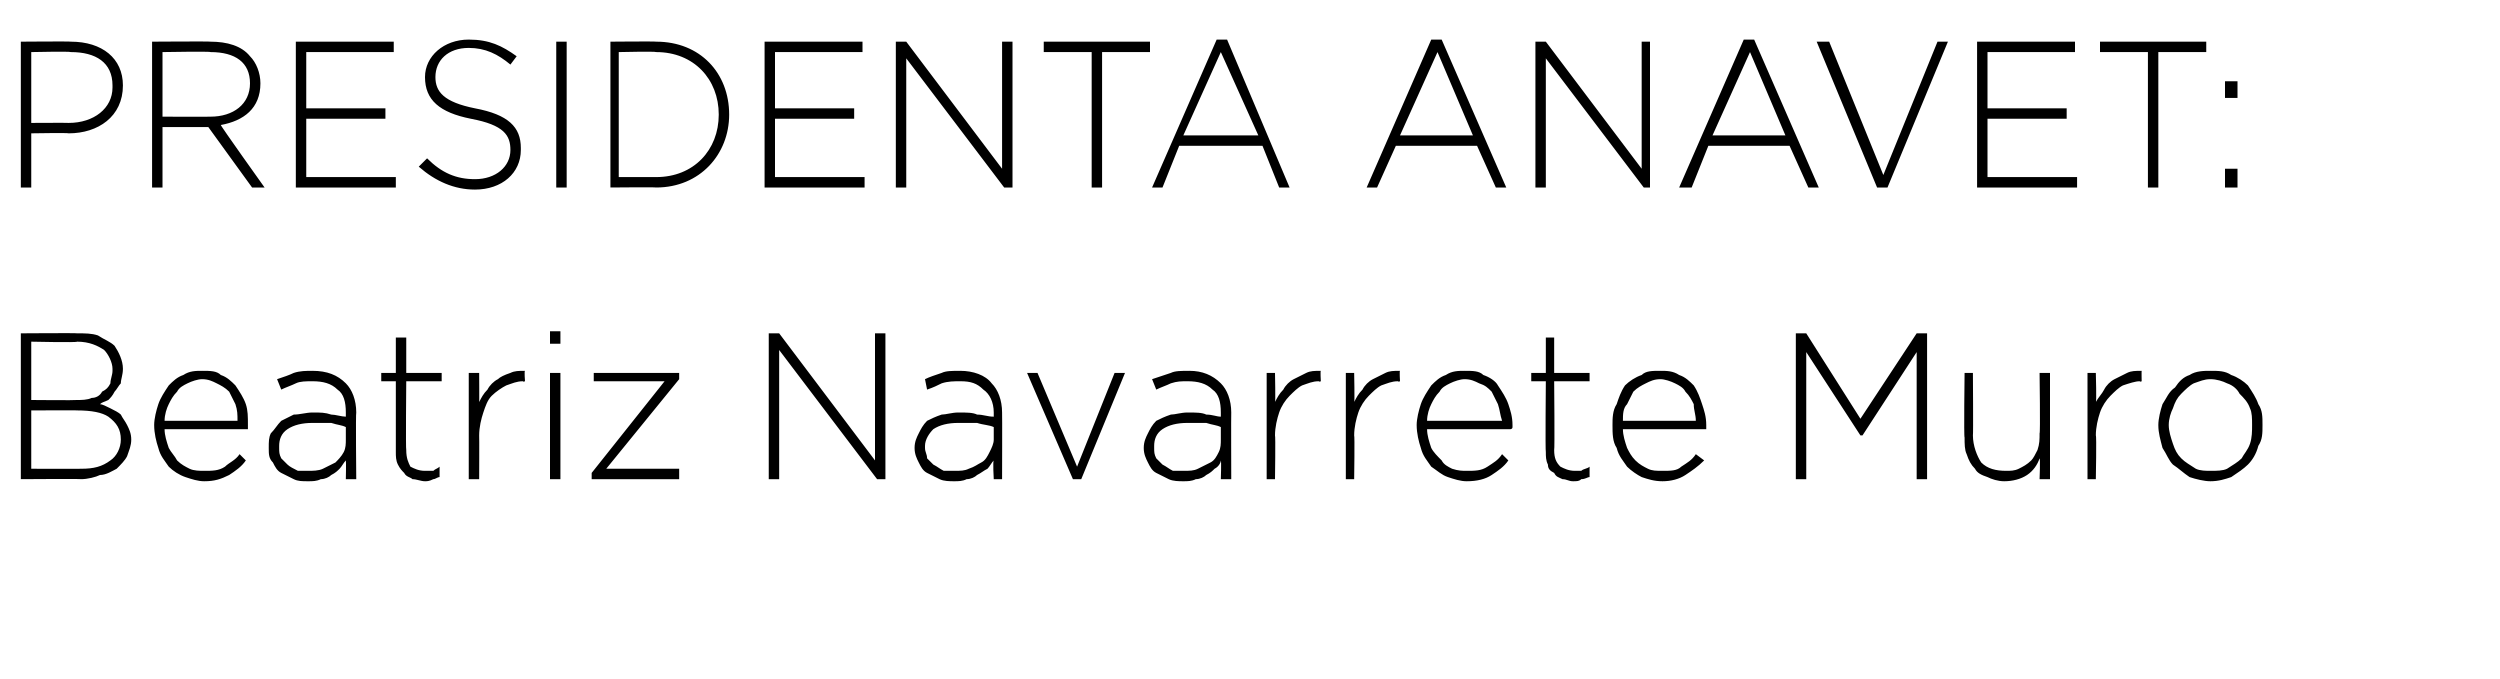
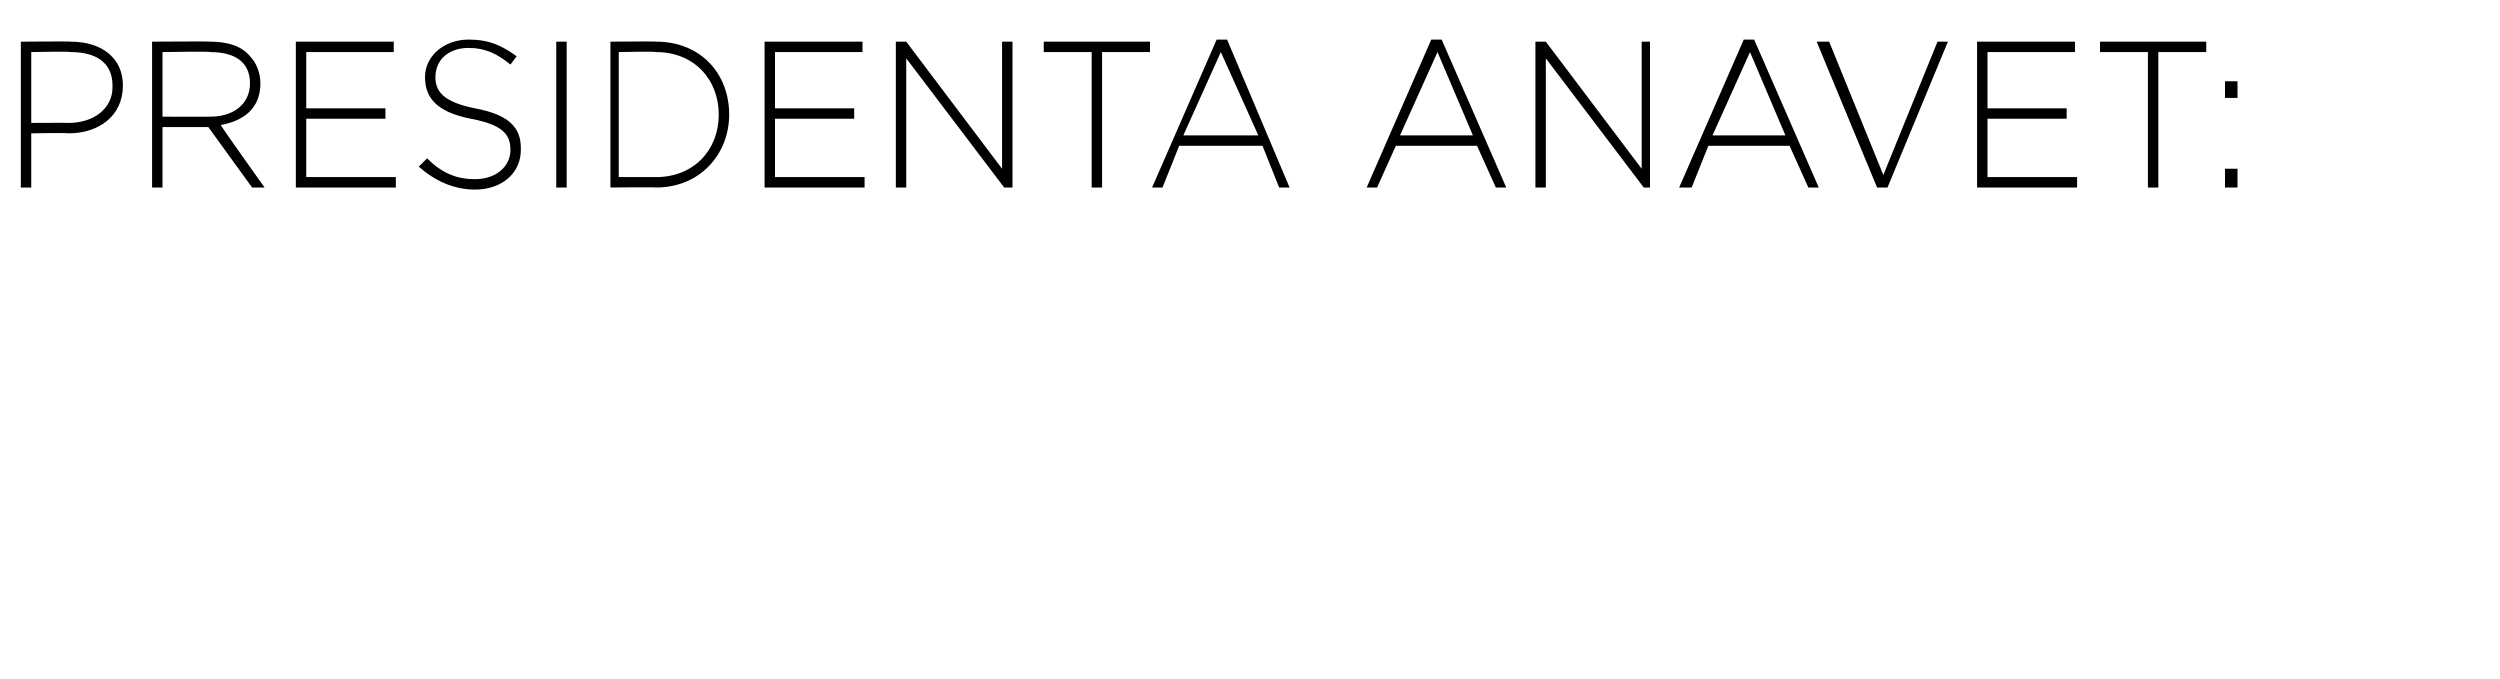
<svg xmlns="http://www.w3.org/2000/svg" version="1.1" width="120px" height="32.6px" viewBox="0 0 120 32.6">
  <desc>Presidenta ANAVEt Beatriz Navarrete Muro</desc>
  <defs />
  <g id="Polygon12725">
-     <path d="M 3.9 22.5 C 4.5 22.5 4.9 22.4 5.3 22.1 C 5.6 21.9 5.8 21.5 5.8 21.1 C 5.8 21.1 5.8 21.1 5.8 21.1 C 5.8 20.6 5.6 20.3 5.2 20 C 4.9 19.8 4.4 19.7 3.7 19.7 C 3.73 19.69 1.5 19.7 1.5 19.7 L 1.5 22.5 C 1.5 22.5 3.89 22.51 3.9 22.5 Z M 3.7 19.2 C 3.9 19.2 4.2 19.2 4.4 19.1 C 4.6 19.1 4.8 19 4.9 18.8 C 5.1 18.7 5.2 18.6 5.3 18.4 C 5.3 18.2 5.4 18 5.4 17.8 C 5.4 17.8 5.4 17.7 5.4 17.7 C 5.4 17.4 5.2 17 5 16.8 C 4.7 16.6 4.3 16.4 3.7 16.4 C 3.72 16.45 1.5 16.4 1.5 16.4 L 1.5 19.2 C 1.5 19.2 3.68 19.22 3.7 19.2 Z M 1 16 C 1 16 3.73 15.98 3.7 16 C 4.1 16 4.4 16 4.7 16.1 C 5 16.3 5.3 16.4 5.5 16.6 C 5.7 16.9 5.9 17.3 5.9 17.7 C 5.9 17.7 5.9 17.7 5.9 17.7 C 5.9 18 5.8 18.2 5.8 18.4 C 5.7 18.5 5.6 18.7 5.5 18.8 C 5.4 19 5.3 19.1 5.2 19.2 C 5 19.3 4.9 19.3 4.8 19.4 C 4.9 19.4 5.1 19.5 5.3 19.6 C 5.5 19.7 5.7 19.8 5.8 19.9 C 5.9 20.1 6 20.2 6.1 20.4 C 6.2 20.6 6.3 20.8 6.3 21.1 C 6.3 21.1 6.3 21.1 6.3 21.1 C 6.3 21.4 6.2 21.6 6.1 21.9 C 6 22.1 5.8 22.3 5.6 22.5 C 5.4 22.6 5.1 22.8 4.8 22.8 C 4.6 22.9 4.2 23 3.9 23 C 3.87 22.98 1 23 1 23 L 1 16 Z M 11.4 20.2 C 11.4 19.9 11.4 19.7 11.3 19.4 C 11.2 19.2 11.1 19 11 18.8 C 10.8 18.6 10.6 18.5 10.4 18.4 C 10.2 18.3 10 18.2 9.7 18.2 C 9.5 18.2 9.2 18.3 9 18.4 C 8.8 18.5 8.6 18.6 8.5 18.8 C 8.3 19 8.2 19.2 8.1 19.4 C 8 19.6 7.9 19.9 7.9 20.2 C 7.9 20.2 11.4 20.2 11.4 20.2 Z M 9.8 23.1 C 9.5 23.1 9.2 23 8.9 22.9 C 8.6 22.8 8.3 22.6 8.1 22.4 C 7.9 22.1 7.7 21.9 7.6 21.5 C 7.5 21.2 7.4 20.8 7.4 20.4 C 7.4 20.4 7.4 20.4 7.4 20.4 C 7.4 20.1 7.5 19.7 7.6 19.4 C 7.7 19.1 7.9 18.8 8.1 18.5 C 8.3 18.3 8.5 18.1 8.8 18 C 9.1 17.8 9.4 17.8 9.7 17.8 C 10.1 17.8 10.4 17.8 10.6 18 C 10.9 18.1 11.1 18.3 11.3 18.5 C 11.5 18.8 11.7 19.1 11.8 19.4 C 11.9 19.7 11.9 20 11.9 20.4 C 11.9 20.5 11.9 20.5 11.9 20.5 C 11.9 20.6 11.9 20.6 11.9 20.6 C 11.9 20.6 7.9 20.6 7.9 20.6 C 7.9 20.9 8 21.2 8.1 21.5 C 8.2 21.7 8.4 21.9 8.5 22.1 C 8.7 22.3 8.9 22.4 9.1 22.5 C 9.3 22.6 9.6 22.6 9.8 22.6 C 10.2 22.6 10.5 22.6 10.8 22.4 C 11 22.2 11.3 22.1 11.5 21.8 C 11.5 21.8 11.8 22.1 11.8 22.1 C 11.6 22.4 11.3 22.6 11 22.8 C 10.6 23 10.3 23.1 9.8 23.1 Z M 14.8 22.6 C 15 22.6 15.3 22.6 15.5 22.5 C 15.7 22.4 15.9 22.3 16.1 22.2 C 16.2 22.1 16.4 21.9 16.5 21.7 C 16.6 21.5 16.6 21.3 16.6 21.1 C 16.6 21.1 16.6 20.5 16.6 20.5 C 16.4 20.4 16.2 20.4 15.9 20.3 C 15.6 20.3 15.3 20.3 15 20.3 C 14.5 20.3 14.1 20.4 13.8 20.6 C 13.5 20.8 13.4 21.1 13.4 21.4 C 13.4 21.4 13.4 21.5 13.4 21.5 C 13.4 21.7 13.4 21.8 13.5 22 C 13.6 22.1 13.7 22.2 13.8 22.3 C 13.9 22.4 14.1 22.5 14.3 22.6 C 14.4 22.6 14.6 22.6 14.8 22.6 Z M 14.8 23.1 C 14.5 23.1 14.3 23.1 14.1 23 C 13.9 22.9 13.7 22.8 13.5 22.7 C 13.3 22.6 13.2 22.4 13.1 22.2 C 12.9 22 12.9 21.8 12.9 21.5 C 12.9 21.5 12.9 21.5 12.9 21.5 C 12.9 21.2 12.9 21 13 20.8 C 13.2 20.6 13.3 20.4 13.5 20.2 C 13.7 20.1 13.9 20 14.1 19.9 C 14.4 19.9 14.7 19.8 15 19.8 C 15.4 19.8 15.6 19.8 15.9 19.9 C 16.1 19.9 16.4 20 16.6 20 C 16.6 20 16.6 19.8 16.6 19.8 C 16.6 19.3 16.5 18.9 16.2 18.7 C 15.9 18.4 15.5 18.3 15 18.3 C 14.7 18.3 14.4 18.3 14.2 18.4 C 14 18.5 13.7 18.6 13.5 18.7 C 13.5 18.7 13.3 18.2 13.3 18.2 C 13.6 18.1 13.9 18 14.1 17.9 C 14.4 17.8 14.7 17.8 15 17.8 C 15.7 17.8 16.2 18 16.6 18.4 C 16.9 18.7 17.1 19.2 17.1 19.8 C 17.07 19.8 17.1 23 17.1 23 L 16.6 23 C 16.6 23 16.62 22.13 16.6 22.1 C 16.5 22.2 16.4 22.4 16.3 22.5 C 16.2 22.6 16.1 22.7 15.9 22.8 C 15.8 22.9 15.6 23 15.4 23 C 15.2 23.1 15 23.1 14.8 23.1 Z M 20.4 23.1 C 20.2 23.1 20 23 19.8 23 C 19.7 22.9 19.5 22.9 19.4 22.7 C 19.3 22.6 19.2 22.5 19.1 22.3 C 19 22.1 19 21.9 19 21.7 C 19 21.67 19 18.3 19 18.3 L 18.3 18.3 L 18.3 17.9 L 19 17.9 L 19 16.2 L 19.5 16.2 L 19.5 17.9 L 21.2 17.9 L 21.2 18.3 L 19.5 18.3 C 19.5 18.3 19.47 21.61 19.5 21.6 C 19.5 22 19.6 22.2 19.7 22.4 C 19.9 22.5 20.1 22.6 20.4 22.6 C 20.6 22.6 20.7 22.6 20.8 22.6 C 20.9 22.5 21 22.5 21.1 22.4 C 21.1 22.4 21.1 22.9 21.1 22.9 C 21 22.9 20.9 23 20.8 23 C 20.6 23.1 20.5 23.1 20.4 23.1 Z M 22.5 17.9 L 23 17.9 C 23 17.9 23.01 19.33 23 19.3 C 23.1 19.1 23.2 18.9 23.4 18.7 C 23.5 18.5 23.7 18.3 23.9 18.2 C 24 18.1 24.2 18 24.5 17.9 C 24.7 17.8 24.9 17.8 25.2 17.8 C 25.16 17.8 25.2 18.3 25.2 18.3 C 25.2 18.3 25.11 18.34 25.1 18.3 C 24.8 18.3 24.6 18.4 24.3 18.5 C 24.1 18.6 23.8 18.8 23.6 19 C 23.4 19.2 23.3 19.5 23.2 19.8 C 23.1 20.1 23 20.5 23 20.9 C 23.01 20.89 23 23 23 23 L 22.5 23 L 22.5 17.9 Z M 26.4 17.9 L 26.9 17.9 L 26.9 23 L 26.4 23 L 26.4 17.9 Z M 26.4 15.9 L 26.9 15.9 L 26.9 16.5 L 26.4 16.5 L 26.4 15.9 Z M 28.4 22.7 L 31.9 18.3 L 28.5 18.3 L 28.5 17.9 L 32.6 17.9 L 32.6 18.2 L 29.1 22.5 L 32.6 22.5 L 32.6 23 L 28.4 23 L 28.4 22.7 Z M 36.9 16 L 37.4 16 L 42 22.1 L 42 16 L 42.5 16 L 42.5 23 L 42.1 23 L 37.4 16.8 L 37.4 23 L 36.9 23 L 36.9 16 Z M 45.8 22.6 C 46.1 22.6 46.3 22.6 46.5 22.5 C 46.8 22.4 46.9 22.3 47.1 22.2 C 47.3 22.1 47.4 21.9 47.5 21.7 C 47.6 21.5 47.7 21.3 47.7 21.1 C 47.7 21.1 47.7 20.5 47.7 20.5 C 47.5 20.4 47.2 20.4 46.9 20.3 C 46.7 20.3 46.4 20.3 46 20.3 C 45.5 20.3 45.1 20.4 44.8 20.6 C 44.6 20.8 44.4 21.1 44.4 21.4 C 44.4 21.4 44.4 21.5 44.4 21.5 C 44.4 21.7 44.5 21.8 44.5 22 C 44.6 22.1 44.7 22.2 44.8 22.3 C 45 22.4 45.1 22.5 45.3 22.6 C 45.5 22.6 45.6 22.6 45.8 22.6 Z M 45.8 23.1 C 45.6 23.1 45.3 23.1 45.1 23 C 44.9 22.9 44.7 22.8 44.5 22.7 C 44.3 22.6 44.2 22.4 44.1 22.2 C 44 22 43.9 21.8 43.9 21.5 C 43.9 21.5 43.9 21.5 43.9 21.5 C 43.9 21.2 44 21 44.1 20.8 C 44.2 20.6 44.3 20.4 44.5 20.2 C 44.7 20.1 44.9 20 45.2 19.9 C 45.4 19.9 45.7 19.8 46 19.8 C 46.4 19.8 46.7 19.8 46.9 19.9 C 47.2 19.9 47.4 20 47.7 20 C 47.7 20 47.7 19.8 47.7 19.8 C 47.7 19.3 47.5 18.9 47.2 18.7 C 46.9 18.4 46.6 18.3 46.1 18.3 C 45.8 18.3 45.5 18.3 45.2 18.4 C 45 18.5 44.8 18.6 44.5 18.7 C 44.5 18.7 44.4 18.2 44.4 18.2 C 44.6 18.1 44.9 18 45.2 17.9 C 45.4 17.8 45.7 17.8 46.1 17.8 C 46.7 17.8 47.3 18 47.6 18.4 C 47.9 18.7 48.1 19.2 48.1 19.8 C 48.11 19.8 48.1 23 48.1 23 L 47.7 23 C 47.7 23 47.65 22.13 47.7 22.1 C 47.6 22.2 47.5 22.4 47.4 22.5 C 47.2 22.6 47.1 22.7 46.9 22.8 C 46.8 22.9 46.6 23 46.4 23 C 46.2 23.1 46 23.1 45.8 23.1 Z M 49.3 17.9 L 49.8 17.9 L 51.7 22.4 L 53.5 17.9 L 54 17.9 L 51.9 23 L 51.5 23 L 49.3 17.9 Z M 56.8 22.6 C 57.1 22.6 57.3 22.6 57.5 22.5 C 57.7 22.4 57.9 22.3 58.1 22.2 C 58.3 22.1 58.4 21.9 58.5 21.7 C 58.6 21.5 58.6 21.3 58.6 21.1 C 58.6 21.1 58.6 20.5 58.6 20.5 C 58.4 20.4 58.2 20.4 57.9 20.3 C 57.7 20.3 57.3 20.3 57 20.3 C 56.5 20.3 56.1 20.4 55.8 20.6 C 55.5 20.8 55.4 21.1 55.4 21.4 C 55.4 21.4 55.4 21.5 55.4 21.5 C 55.4 21.7 55.4 21.8 55.5 22 C 55.6 22.1 55.7 22.2 55.8 22.3 C 56 22.4 56.1 22.5 56.3 22.6 C 56.4 22.6 56.6 22.6 56.8 22.6 Z M 56.8 23.1 C 56.6 23.1 56.3 23.1 56.1 23 C 55.9 22.9 55.7 22.8 55.5 22.7 C 55.3 22.6 55.2 22.4 55.1 22.2 C 55 22 54.9 21.8 54.9 21.5 C 54.9 21.5 54.9 21.5 54.9 21.5 C 54.9 21.2 55 21 55.1 20.8 C 55.2 20.6 55.3 20.4 55.5 20.2 C 55.7 20.1 55.9 20 56.2 19.9 C 56.4 19.9 56.7 19.8 57 19.8 C 57.4 19.8 57.7 19.8 57.9 19.9 C 58.2 19.9 58.4 20 58.6 20 C 58.6 20 58.6 19.8 58.6 19.8 C 58.6 19.3 58.5 18.9 58.2 18.7 C 57.9 18.4 57.5 18.3 57 18.3 C 56.7 18.3 56.5 18.3 56.2 18.4 C 56 18.5 55.7 18.6 55.5 18.7 C 55.5 18.7 55.3 18.2 55.3 18.2 C 55.6 18.1 55.9 18 56.2 17.9 C 56.4 17.8 56.7 17.8 57.1 17.8 C 57.7 17.8 58.2 18 58.6 18.4 C 58.9 18.7 59.1 19.2 59.1 19.8 C 59.09 19.8 59.1 23 59.1 23 L 58.6 23 C 58.6 23 58.63 22.13 58.6 22.1 C 58.6 22.2 58.5 22.4 58.3 22.5 C 58.2 22.6 58.1 22.7 57.9 22.8 C 57.8 22.9 57.6 23 57.4 23 C 57.2 23.1 57 23.1 56.8 23.1 Z M 60.8 17.9 L 61.2 17.9 C 61.2 17.9 61.23 19.33 61.2 19.3 C 61.3 19.1 61.4 18.9 61.6 18.7 C 61.7 18.5 61.9 18.3 62.1 18.2 C 62.3 18.1 62.5 18 62.7 17.9 C 62.9 17.8 63.1 17.8 63.4 17.8 C 63.37 17.8 63.4 18.3 63.4 18.3 C 63.4 18.3 63.33 18.34 63.3 18.3 C 63 18.3 62.8 18.4 62.5 18.5 C 62.3 18.6 62.1 18.8 61.9 19 C 61.7 19.2 61.5 19.5 61.4 19.8 C 61.3 20.1 61.2 20.5 61.2 20.9 C 61.23 20.89 61.2 23 61.2 23 L 60.8 23 L 60.8 17.9 Z M 64.6 17.9 L 65 17.9 C 65 17.9 65.03 19.33 65 19.3 C 65.1 19.1 65.2 18.9 65.4 18.7 C 65.5 18.5 65.7 18.3 65.9 18.2 C 66.1 18.1 66.3 18 66.5 17.9 C 66.7 17.8 66.9 17.8 67.2 17.8 C 67.17 17.8 67.2 18.3 67.2 18.3 C 67.2 18.3 67.13 18.34 67.1 18.3 C 66.8 18.3 66.6 18.4 66.3 18.5 C 66.1 18.6 65.9 18.8 65.7 19 C 65.5 19.2 65.3 19.5 65.2 19.8 C 65.1 20.1 65 20.5 65 20.9 C 65.03 20.89 65 23 65 23 L 64.6 23 L 64.6 17.9 Z M 72.1 20.2 C 72 19.9 72 19.7 71.9 19.4 C 71.8 19.2 71.7 19 71.6 18.8 C 71.4 18.6 71.3 18.5 71 18.4 C 70.8 18.3 70.6 18.2 70.3 18.2 C 70.1 18.2 69.8 18.3 69.6 18.4 C 69.4 18.5 69.2 18.6 69.1 18.8 C 68.9 19 68.8 19.2 68.7 19.4 C 68.6 19.6 68.5 19.9 68.5 20.2 C 68.5 20.2 72.1 20.2 72.1 20.2 Z M 70.4 23.1 C 70.1 23.1 69.8 23 69.5 22.9 C 69.2 22.8 69 22.6 68.7 22.4 C 68.5 22.1 68.3 21.9 68.2 21.5 C 68.1 21.2 68 20.8 68 20.4 C 68 20.4 68 20.4 68 20.4 C 68 20.1 68.1 19.7 68.2 19.4 C 68.3 19.1 68.5 18.8 68.7 18.5 C 68.9 18.3 69.1 18.1 69.4 18 C 69.7 17.8 70 17.8 70.3 17.8 C 70.7 17.8 71 17.8 71.2 18 C 71.5 18.1 71.8 18.3 71.9 18.5 C 72.1 18.8 72.3 19.1 72.4 19.4 C 72.5 19.7 72.6 20 72.6 20.4 C 72.6 20.5 72.6 20.5 72.6 20.5 C 72.6 20.6 72.5 20.6 72.5 20.6 C 72.5 20.6 68.5 20.6 68.5 20.6 C 68.5 20.9 68.6 21.2 68.7 21.5 C 68.8 21.7 69 21.9 69.2 22.1 C 69.3 22.3 69.5 22.4 69.7 22.5 C 70 22.6 70.2 22.6 70.4 22.6 C 70.8 22.6 71.1 22.6 71.4 22.4 C 71.7 22.2 71.9 22.1 72.1 21.8 C 72.1 21.8 72.4 22.1 72.4 22.1 C 72.2 22.4 71.9 22.6 71.6 22.8 C 71.3 23 70.9 23.1 70.4 23.1 Z M 75.5 23.1 C 75.3 23.1 75.2 23 75 23 C 74.8 22.9 74.7 22.9 74.6 22.7 C 74.4 22.6 74.3 22.5 74.3 22.3 C 74.2 22.1 74.2 21.9 74.2 21.7 C 74.17 21.67 74.2 18.3 74.2 18.3 L 73.5 18.3 L 73.5 17.9 L 74.2 17.9 L 74.2 16.2 L 74.6 16.2 L 74.6 17.9 L 76.3 17.9 L 76.3 18.3 L 74.6 18.3 C 74.6 18.3 74.63 21.61 74.6 21.6 C 74.6 22 74.7 22.2 74.9 22.4 C 75.1 22.5 75.3 22.6 75.6 22.6 C 75.7 22.6 75.8 22.6 75.9 22.6 C 76 22.5 76.2 22.5 76.3 22.4 C 76.3 22.4 76.3 22.9 76.3 22.9 C 76.2 22.9 76.1 23 75.9 23 C 75.8 23.1 75.7 23.1 75.5 23.1 Z M 81.4 20.2 C 81.4 19.9 81.3 19.7 81.3 19.4 C 81.2 19.2 81.1 19 80.9 18.8 C 80.8 18.6 80.6 18.5 80.4 18.4 C 80.2 18.3 79.9 18.2 79.7 18.2 C 79.4 18.2 79.2 18.3 79 18.4 C 78.8 18.5 78.6 18.6 78.4 18.8 C 78.3 19 78.2 19.2 78.1 19.4 C 77.9 19.6 77.9 19.9 77.9 20.2 C 77.9 20.2 81.4 20.2 81.4 20.2 Z M 79.8 23.1 C 79.4 23.1 79.1 23 78.8 22.9 C 78.6 22.8 78.3 22.6 78.1 22.4 C 77.9 22.1 77.7 21.9 77.6 21.5 C 77.4 21.2 77.4 20.8 77.4 20.4 C 77.4 20.4 77.4 20.4 77.4 20.4 C 77.4 20.1 77.4 19.7 77.6 19.4 C 77.7 19.1 77.8 18.8 78 18.5 C 78.2 18.3 78.5 18.1 78.8 18 C 79 17.8 79.3 17.8 79.7 17.8 C 80 17.8 80.3 17.8 80.6 18 C 80.9 18.1 81.1 18.3 81.3 18.5 C 81.5 18.8 81.6 19.1 81.7 19.4 C 81.8 19.7 81.9 20 81.9 20.4 C 81.9 20.5 81.9 20.5 81.9 20.5 C 81.9 20.6 81.9 20.6 81.9 20.6 C 81.9 20.6 77.9 20.6 77.9 20.6 C 77.9 20.9 78 21.2 78.1 21.5 C 78.2 21.7 78.3 21.9 78.5 22.1 C 78.7 22.3 78.9 22.4 79.1 22.5 C 79.3 22.6 79.5 22.6 79.8 22.6 C 80.2 22.6 80.5 22.6 80.7 22.4 C 81 22.2 81.2 22.1 81.4 21.8 C 81.4 21.8 81.8 22.1 81.8 22.1 C 81.5 22.4 81.2 22.6 80.9 22.8 C 80.6 23 80.2 23.1 79.8 23.1 Z M 86.2 16 L 86.7 16 L 89.3 20.1 L 92 16 L 92.5 16 L 92.5 23 L 92 23 L 92 16.9 L 89.4 20.9 L 89.3 20.9 L 86.7 16.9 L 86.7 23 L 86.2 23 L 86.2 16 Z M 96.2 23.1 C 95.9 23.1 95.6 23 95.4 22.9 C 95.1 22.8 94.9 22.7 94.8 22.5 C 94.6 22.3 94.5 22.1 94.4 21.8 C 94.3 21.6 94.3 21.3 94.3 21 C 94.26 21 94.3 17.9 94.3 17.9 L 94.7 17.9 C 94.7 17.9 94.72 20.91 94.7 20.9 C 94.7 21.4 94.9 21.9 95.1 22.2 C 95.4 22.5 95.8 22.6 96.3 22.6 C 96.5 22.6 96.7 22.6 96.9 22.5 C 97.1 22.4 97.3 22.3 97.5 22.1 C 97.6 22 97.7 21.8 97.8 21.6 C 97.9 21.3 97.9 21.1 97.9 20.8 C 97.94 20.83 97.9 17.9 97.9 17.9 L 98.4 17.9 L 98.4 23 L 97.9 23 C 97.9 23 97.94 22.03 97.9 22 C 97.8 22.3 97.6 22.6 97.3 22.8 C 97 23 96.6 23.1 96.2 23.1 Z M 100.2 17.9 L 100.6 17.9 C 100.6 17.9 100.64 19.33 100.6 19.3 C 100.7 19.1 100.9 18.9 101 18.7 C 101.1 18.5 101.3 18.3 101.5 18.2 C 101.7 18.1 101.9 18 102.1 17.9 C 102.3 17.8 102.5 17.8 102.8 17.8 C 102.79 17.8 102.8 18.3 102.8 18.3 C 102.8 18.3 102.74 18.34 102.7 18.3 C 102.5 18.3 102.2 18.4 101.9 18.5 C 101.7 18.6 101.5 18.8 101.3 19 C 101.1 19.2 100.9 19.5 100.8 19.8 C 100.7 20.1 100.6 20.5 100.6 20.9 C 100.64 20.89 100.6 23 100.6 23 L 100.2 23 L 100.2 17.9 Z M 106.1 22.6 C 106.4 22.6 106.7 22.6 106.9 22.5 C 107.2 22.3 107.4 22.2 107.6 22 C 107.7 21.8 107.9 21.6 108 21.3 C 108.1 21 108.1 20.7 108.1 20.4 C 108.1 20.4 108.1 20.4 108.1 20.4 C 108.1 20.1 108.1 19.8 108 19.6 C 107.9 19.3 107.7 19.1 107.5 18.9 C 107.4 18.7 107.2 18.5 106.9 18.4 C 106.7 18.3 106.4 18.2 106.1 18.2 C 105.8 18.2 105.6 18.3 105.3 18.4 C 105.1 18.5 104.9 18.7 104.7 18.9 C 104.5 19.1 104.4 19.3 104.3 19.6 C 104.2 19.8 104.1 20.1 104.1 20.4 C 104.1 20.4 104.1 20.4 104.1 20.4 C 104.1 20.7 104.2 21 104.3 21.3 C 104.4 21.6 104.5 21.8 104.7 22 C 104.9 22.2 105.1 22.3 105.4 22.5 C 105.6 22.6 105.9 22.6 106.1 22.6 Z M 106.1 23.1 C 105.8 23.1 105.4 23 105.1 22.9 C 104.8 22.7 104.6 22.5 104.3 22.3 C 104.1 22.1 104 21.8 103.8 21.5 C 103.7 21.1 103.6 20.8 103.6 20.4 C 103.6 20.4 103.6 20.4 103.6 20.4 C 103.6 20.1 103.7 19.7 103.8 19.4 C 104 19.1 104.1 18.8 104.4 18.6 C 104.6 18.3 104.8 18.1 105.1 18 C 105.4 17.8 105.8 17.8 106.1 17.8 C 106.5 17.8 106.8 17.8 107.1 18 C 107.4 18.1 107.7 18.3 107.9 18.5 C 108.1 18.8 108.3 19.1 108.4 19.4 C 108.6 19.7 108.6 20 108.6 20.4 C 108.6 20.4 108.6 20.4 108.6 20.4 C 108.6 20.8 108.6 21.1 108.4 21.4 C 108.3 21.8 108.1 22.1 107.9 22.3 C 107.7 22.5 107.4 22.7 107.1 22.9 C 106.8 23 106.5 23.1 106.1 23.1 Z " stroke="none" fill="#000" />
-   </g>
+     </g>
  <g id="Polygon12724">
    <path d="M 1 2 C 1 2 3.4 1.98 3.4 2 C 4.9 2 5.9 2.8 5.9 4.1 C 5.9 4.1 5.9 4.1 5.9 4.1 C 5.9 5.6 4.7 6.4 3.3 6.4 C 3.28 6.37 1.5 6.4 1.5 6.4 L 1.5 9 L 1 9 L 1 2 Z M 3.3 5.9 C 4.5 5.9 5.4 5.2 5.4 4.2 C 5.4 4.2 5.4 4.1 5.4 4.1 C 5.4 3 4.6 2.5 3.4 2.5 C 3.36 2.46 1.5 2.5 1.5 2.5 L 1.5 5.9 C 1.5 5.9 3.31 5.89 3.3 5.9 Z M 7.3 2 C 7.3 2 10.13 1.98 10.1 2 C 10.9 2 11.6 2.2 12 2.7 C 12.3 3 12.5 3.5 12.5 4 C 12.5 4 12.5 4 12.5 4 C 12.5 5.2 11.7 5.8 10.6 6 C 10.55 5.99 12.7 9 12.7 9 L 12.1 9 L 10 6.1 L 10 6.1 L 7.8 6.1 L 7.8 9 L 7.3 9 L 7.3 2 Z M 10.1 5.6 C 11.2 5.6 12 5 12 4 C 12 4 12 4 12 4 C 12 3 11.3 2.5 10.1 2.5 C 10.1 2.46 7.8 2.5 7.8 2.5 L 7.8 5.6 C 7.8 5.6 10.07 5.61 10.1 5.6 Z M 14.2 2 L 18.9 2 L 18.9 2.5 L 14.7 2.5 L 14.7 5.2 L 18.5 5.2 L 18.5 5.7 L 14.7 5.7 L 14.7 8.5 L 19 8.5 L 19 9 L 14.2 9 L 14.2 2 Z M 20.1 8 C 20.1 8 20.5 7.6 20.5 7.6 C 21.2 8.3 21.9 8.6 22.8 8.6 C 23.8 8.6 24.5 8 24.5 7.2 C 24.5 7.2 24.5 7.2 24.5 7.2 C 24.5 6.5 24.2 6 22.6 5.7 C 21.1 5.4 20.4 4.8 20.4 3.7 C 20.4 3.7 20.4 3.7 20.4 3.7 C 20.4 2.7 21.3 1.9 22.5 1.9 C 23.5 1.9 24.1 2.2 24.8 2.7 C 24.8 2.7 24.5 3.1 24.5 3.1 C 23.9 2.6 23.3 2.3 22.5 2.3 C 21.5 2.3 20.9 2.9 20.9 3.7 C 20.9 3.7 20.9 3.7 20.9 3.7 C 20.9 4.4 21.3 4.9 22.8 5.2 C 24.4 5.5 25 6.1 25 7.1 C 25 7.1 25 7.2 25 7.2 C 25 8.3 24.1 9.1 22.8 9.1 C 21.8 9.1 20.9 8.7 20.1 8 Z M 26.7 2 L 27.2 2 L 27.2 9 L 26.7 9 L 26.7 2 Z M 29.3 2 C 29.3 2 31.46 1.98 31.5 2 C 33.6 2 35 3.5 35 5.5 C 35 5.5 35 5.5 35 5.5 C 35 7.4 33.6 9 31.5 9 C 31.46 8.98 29.3 9 29.3 9 L 29.3 2 Z M 31.5 8.5 C 33.3 8.5 34.5 7.2 34.5 5.5 C 34.5 5.5 34.5 5.5 34.5 5.5 C 34.5 3.8 33.3 2.5 31.5 2.5 C 31.46 2.46 29.7 2.5 29.7 2.5 L 29.7 8.5 C 29.7 8.5 31.46 8.5 31.5 8.5 Z M 36.7 2 L 41.4 2 L 41.4 2.5 L 37.2 2.5 L 37.2 5.2 L 41 5.2 L 41 5.7 L 37.2 5.7 L 37.2 8.5 L 41.5 8.5 L 41.5 9 L 36.7 9 L 36.7 2 Z M 43 2 L 43.5 2 L 48.1 8.1 L 48.1 2 L 48.6 2 L 48.6 9 L 48.2 9 L 43.5 2.8 L 43.5 9 L 43 9 L 43 2 Z M 52.4 2.5 L 50.1 2.5 L 50.1 2 L 55.2 2 L 55.2 2.5 L 52.9 2.5 L 52.9 9 L 52.4 9 L 52.4 2.5 Z M 58.4 1.9 L 58.9 1.9 L 61.9 9 L 61.4 9 L 60.6 7 L 56.6 7 L 55.8 9 L 55.3 9 L 58.4 1.9 Z M 60.4 6.5 L 58.6 2.5 L 56.8 6.5 L 60.4 6.5 Z M 68.7 1.9 L 69.2 1.9 L 72.3 9 L 71.8 9 L 70.9 7 L 67 7 L 66.1 9 L 65.6 9 L 68.7 1.9 Z M 70.7 6.5 L 69 2.5 L 67.2 6.5 L 70.7 6.5 Z M 73.7 2 L 74.2 2 L 78.8 8.1 L 78.8 2 L 79.2 2 L 79.2 9 L 78.9 9 L 74.2 2.8 L 74.2 9 L 73.7 9 L 73.7 2 Z M 83.7 1.9 L 84.2 1.9 L 87.3 9 L 86.8 9 L 85.9 7 L 82 7 L 81.2 9 L 80.6 9 L 83.7 1.9 Z M 85.7 6.5 L 84 2.5 L 82.2 6.5 L 85.7 6.5 Z M 87.2 2 L 87.8 2 L 90.4 8.4 L 93 2 L 93.5 2 L 90.6 9 L 90.1 9 L 87.2 2 Z M 94.9 2 L 99.6 2 L 99.6 2.5 L 95.4 2.5 L 95.4 5.2 L 99.2 5.2 L 99.2 5.7 L 95.4 5.7 L 95.4 8.5 L 99.7 8.5 L 99.7 9 L 94.9 9 L 94.9 2 Z M 103.1 2.5 L 100.8 2.5 L 100.8 2 L 105.9 2 L 105.9 2.5 L 103.6 2.5 L 103.6 9 L 103.1 9 L 103.1 2.5 Z M 106.8 3.9 L 107.4 3.9 L 107.4 4.7 L 106.8 4.7 L 106.8 3.9 Z M 106.8 8.1 L 107.4 8.1 L 107.4 9 L 106.8 9 L 106.8 8.1 Z " stroke="none" fill="#000" />
  </g>
</svg>